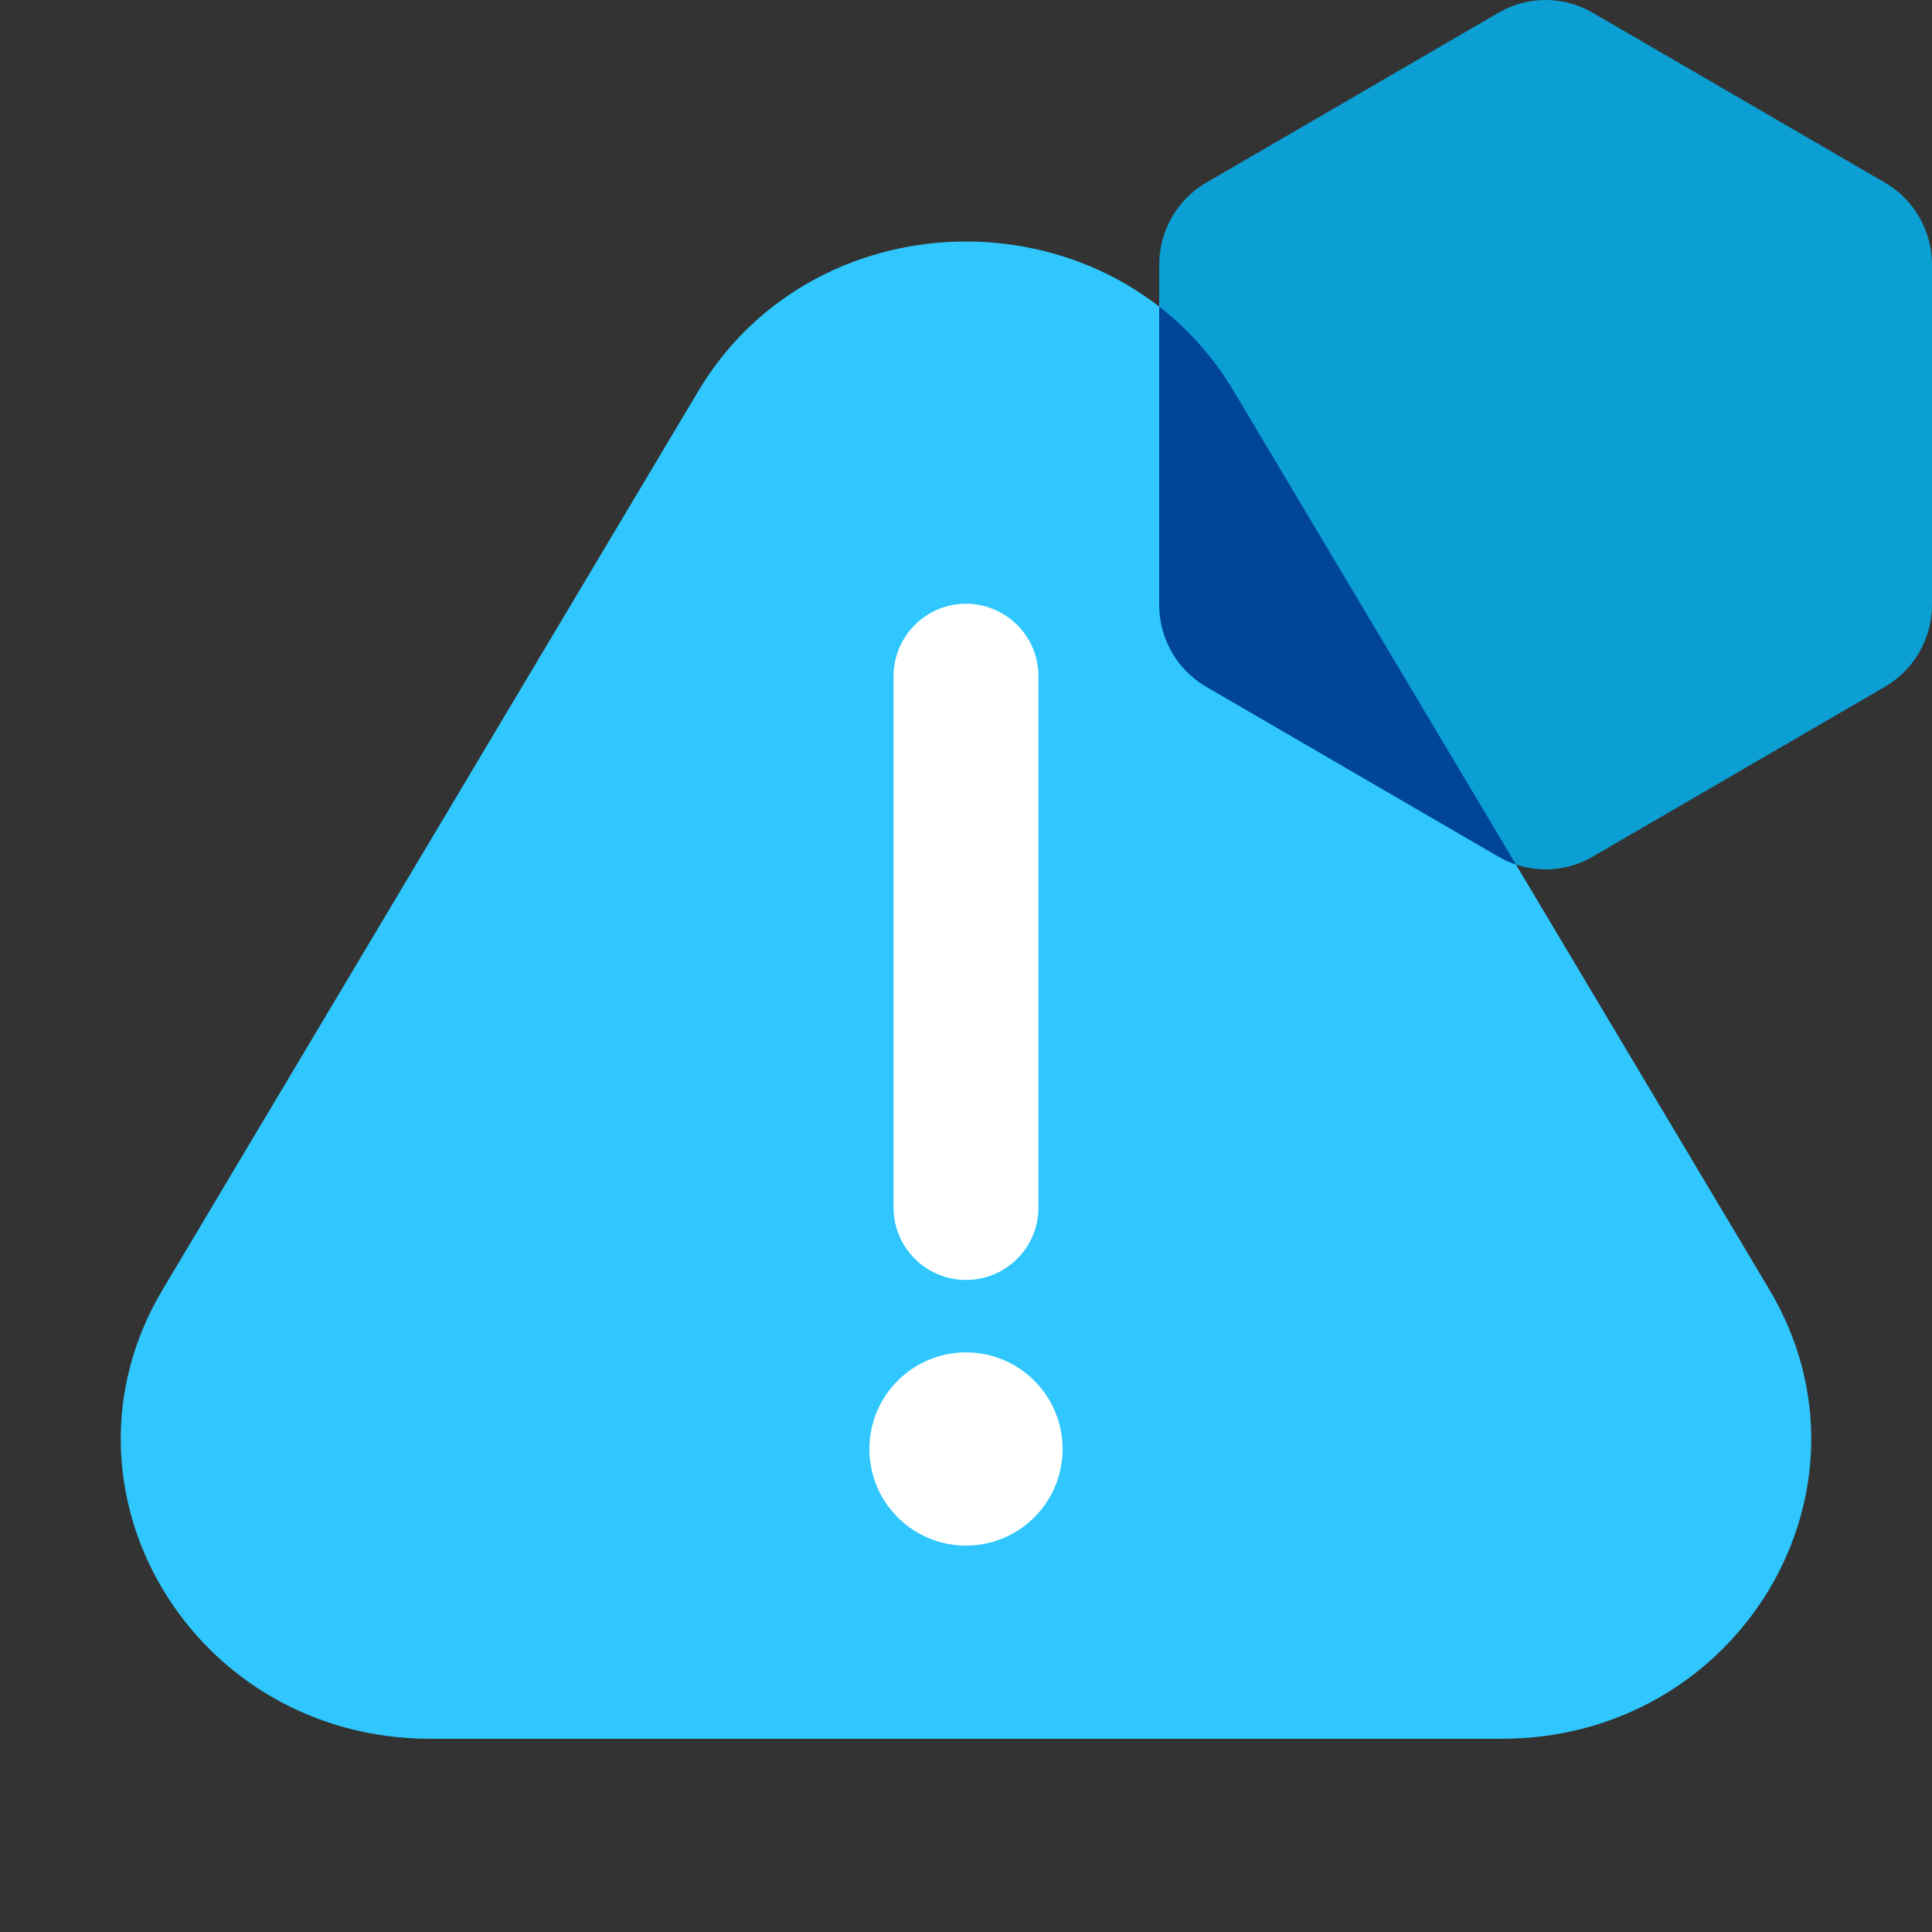
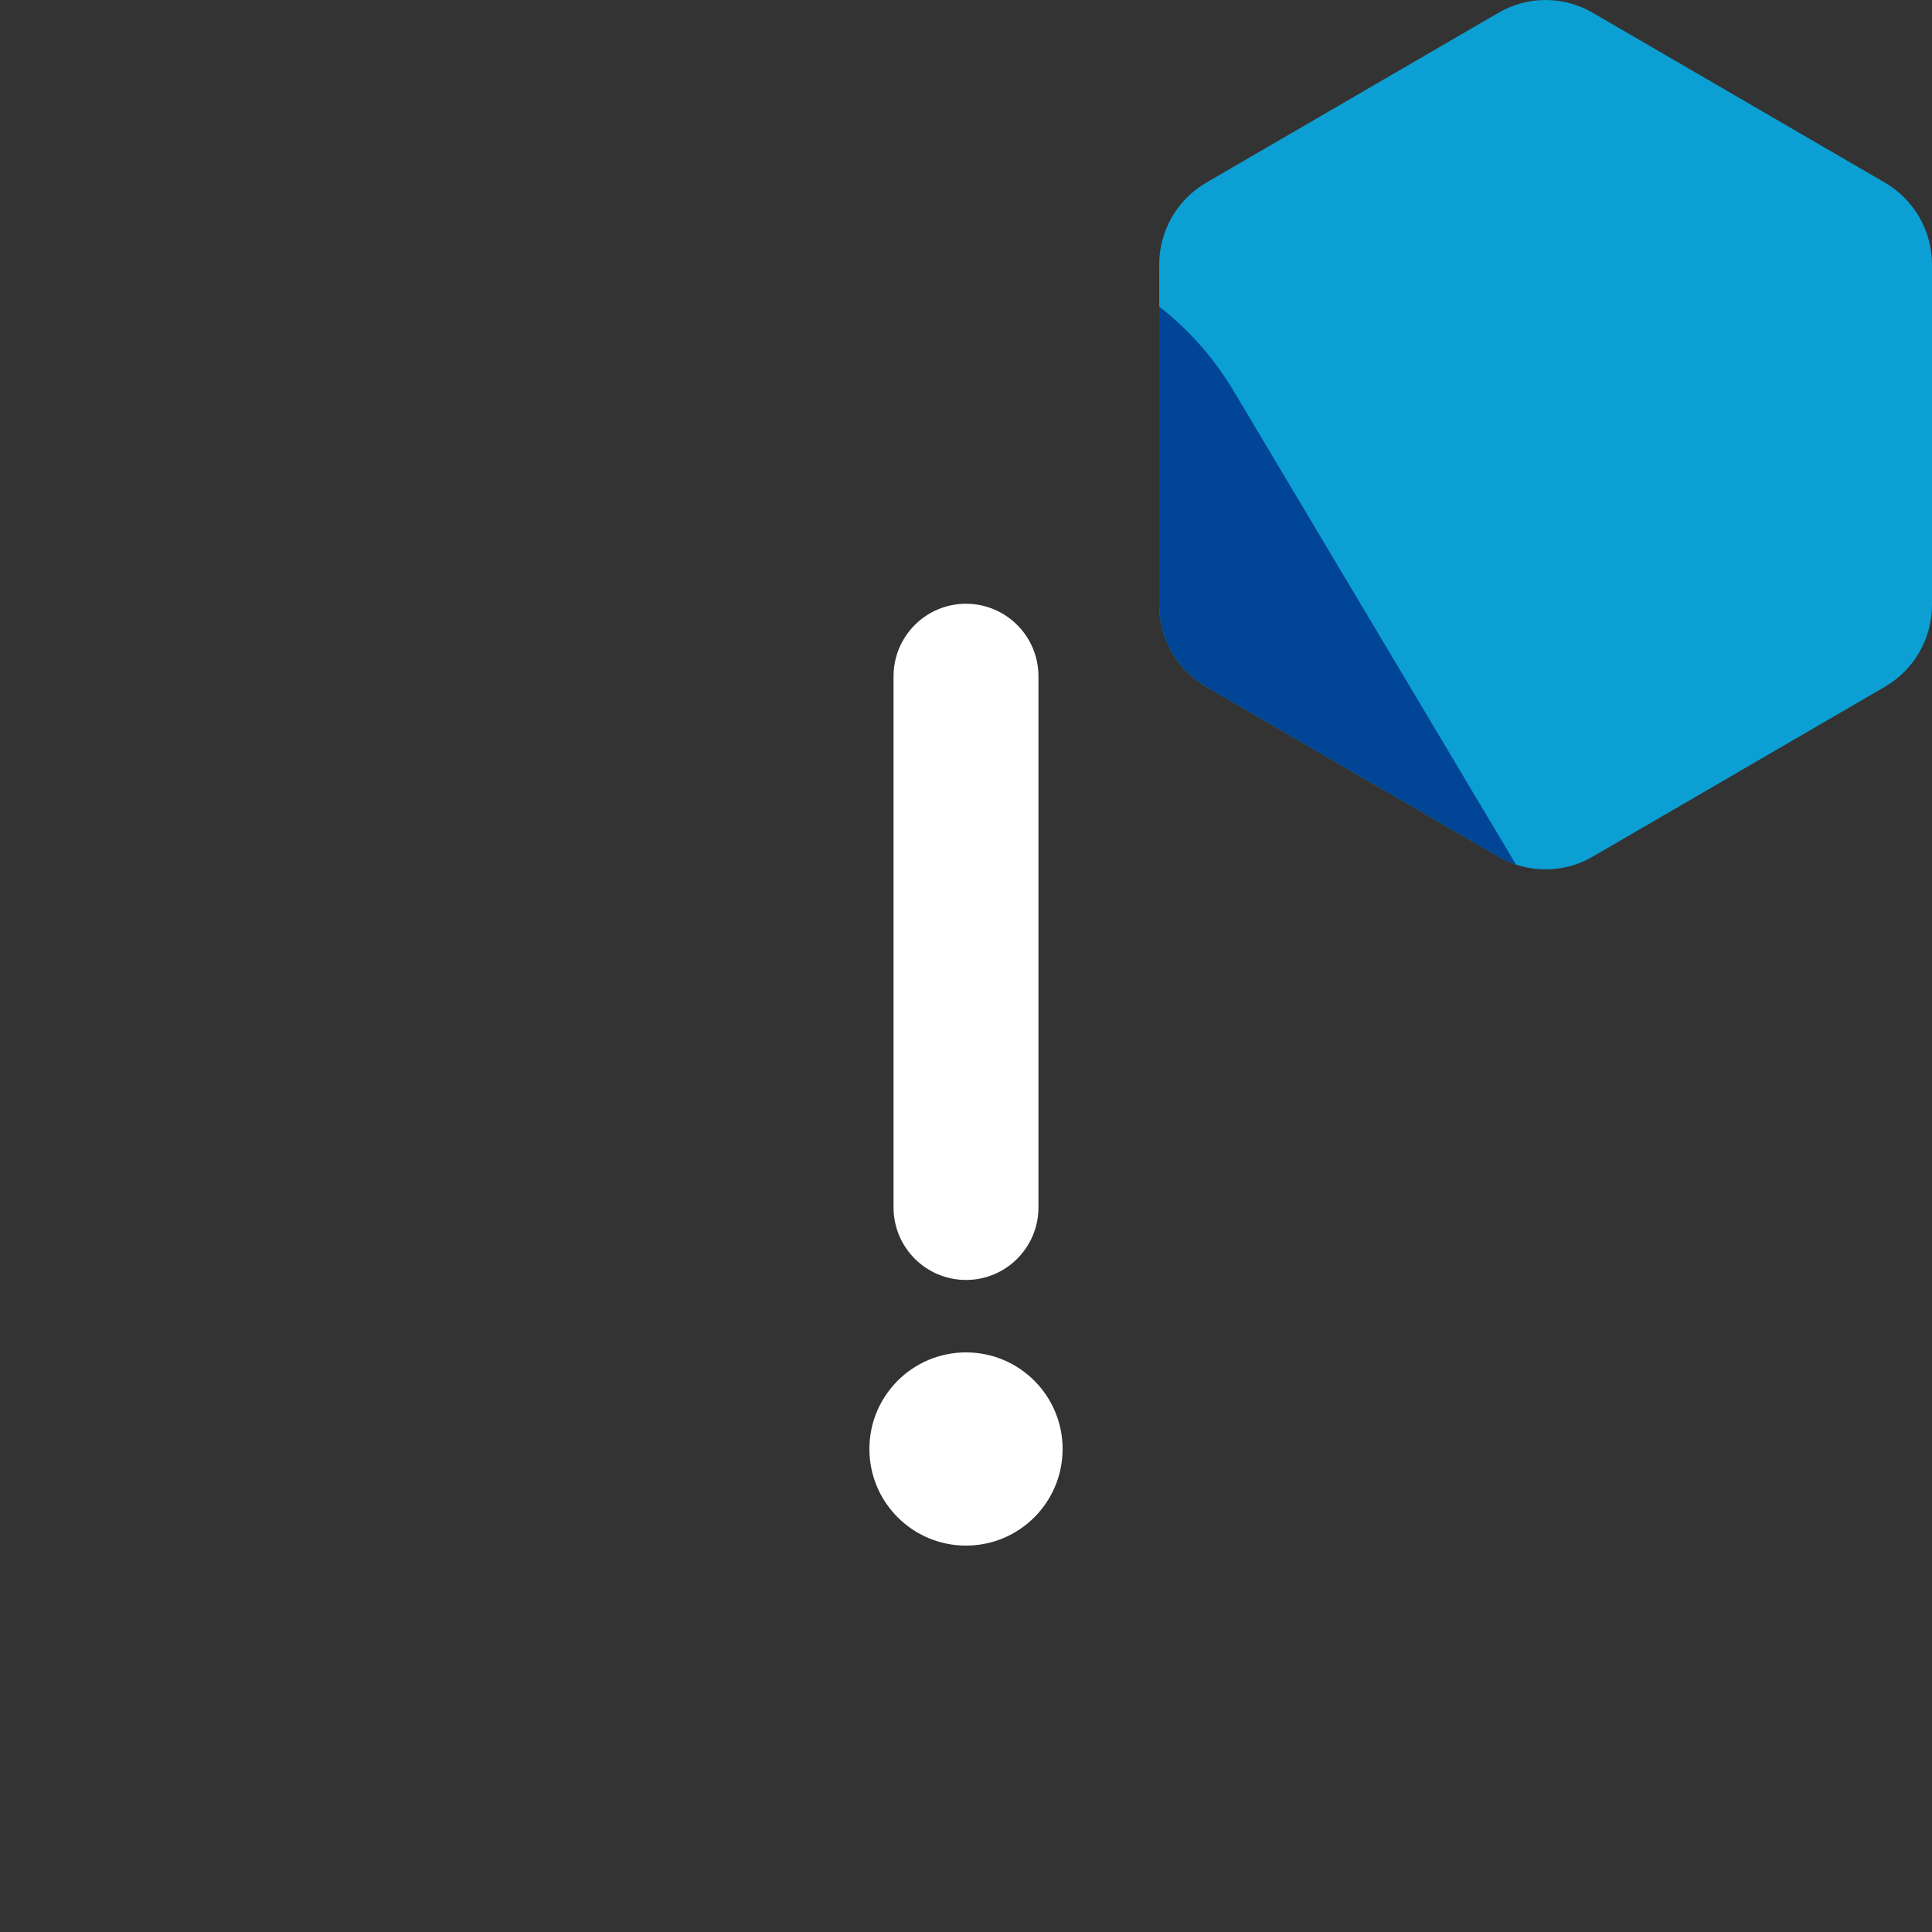
<svg xmlns="http://www.w3.org/2000/svg" width="40" height="40" viewBox="0 0 40 40" fill="none">
  <rect x="0" y="0" width="40" height="40" fill="#333333" stroke="none" />
-   <path d="M14.456 8.1C16.92 3.967 23.08 3.967 25.544 8.1L36.633 26.7C39.097 30.833 36.017 36 31.088 36H8.912C3.983 36 0.903 30.833 3.367 26.7L14.456 8.1Z" fill="#2FC7FD" />
  <path fill-rule="evenodd" clip-rule="evenodd" d="M20 12.5C20.828 12.5 21.5 13.172 21.5 14L21.5 25C21.5 25.828 20.828 26.5 20 26.5C19.172 26.5 18.5 25.828 18.5 25L18.5 14C18.5 13.172 19.172 12.5 20 12.5Z" fill="white" />
  <path d="M22 30C22 31.105 21.105 32 20 32C18.895 32 18 31.105 18 30C18 28.895 18.895 28 20 28C21.105 28 22 28.895 22 30Z" fill="white" />
  <path fill-rule="evenodd" clip-rule="evenodd" d="M31.028 0.262C31.629 -0.087 32.371 -0.087 32.972 0.262L39.028 3.783C39.629 4.133 40 4.78 40 5.479V12.521C40 13.22 39.629 13.867 39.028 14.217L32.972 17.738C32.371 18.087 31.629 18.087 31.028 17.738L24.972 14.217C24.371 13.867 24 13.22 24 12.521V5.479C24 4.78 24.371 4.133 24.972 3.783L31.028 0.262Z" fill="#0C9FD3" />
  <path d="M31.387 17.9C31.263 17.859 31.143 17.805 31.028 17.738L24.972 14.217C24.371 13.867 24 13.22 24 12.521V6.348C24.598 6.812 25.125 7.396 25.544 8.1L31.387 17.9Z" fill="#004596" />
</svg>